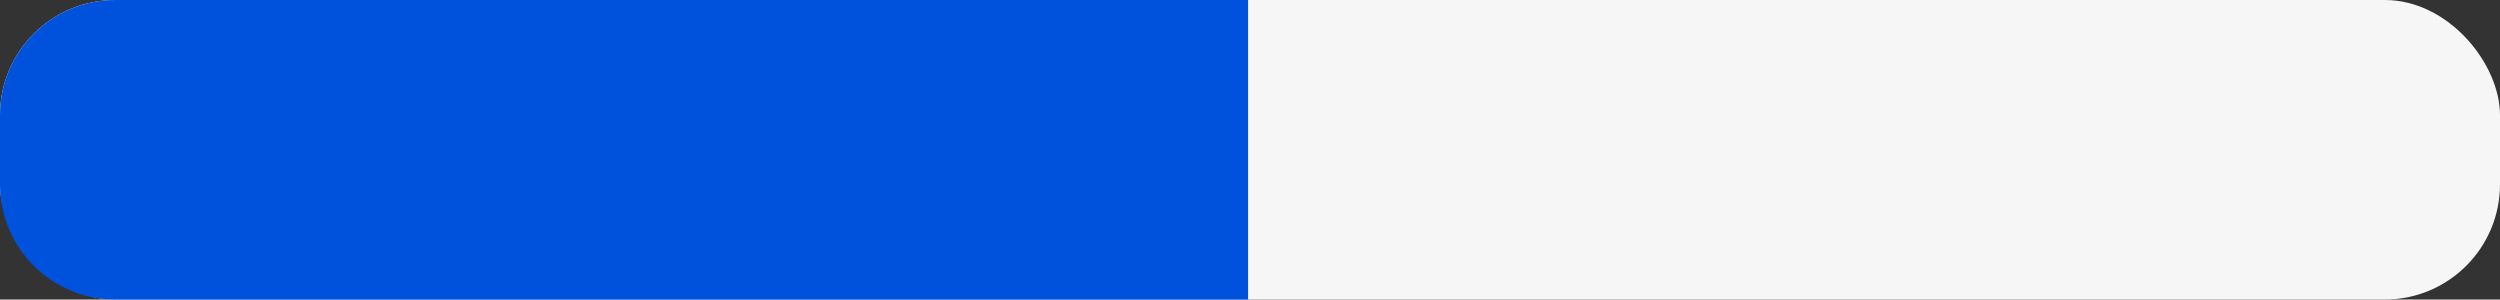
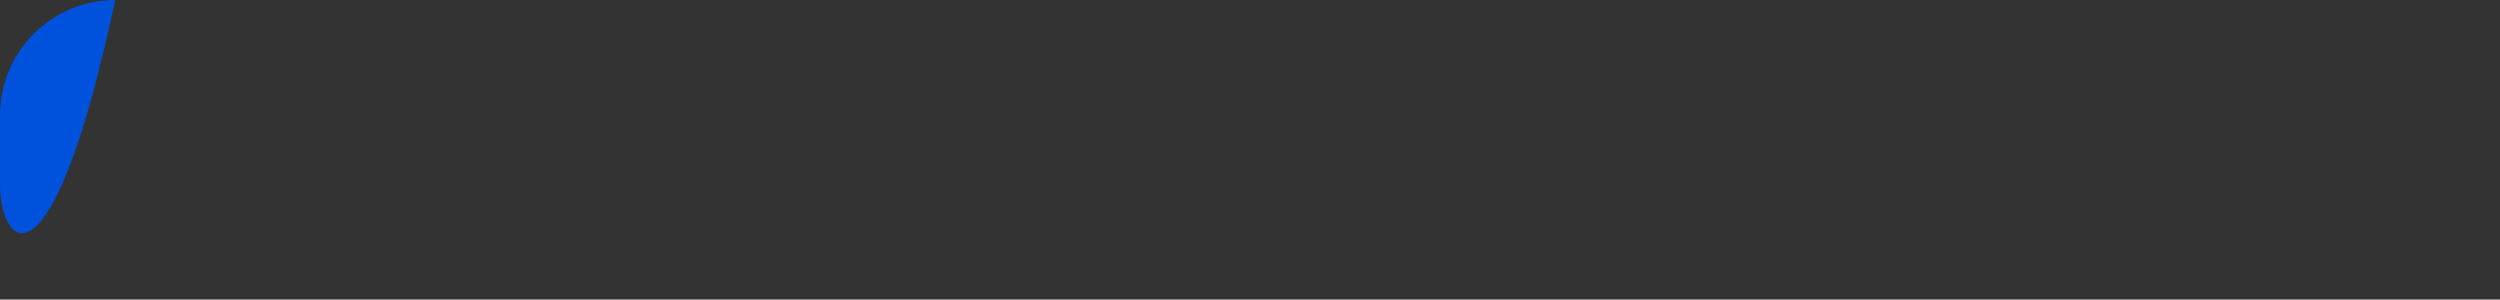
<svg xmlns="http://www.w3.org/2000/svg" width="651" height="78" viewBox="0 0 651 78" fill="none">
  <rect x="0" y="0" width="651" height="78" fill="#333333" stroke="none" />
-   <rect width="651" height="78" rx="30" fill="#F6F6F6" />
-   <path d="M0 30C0 13.431 13.431 0 30 0H325V78H30C13.431 78 0 64.569 0 48V30Z" fill="#0051DB" />
+   <path d="M0 30C0 13.431 13.431 0 30 0H325H30C13.431 78 0 64.569 0 48V30Z" fill="#0051DB" />
</svg>